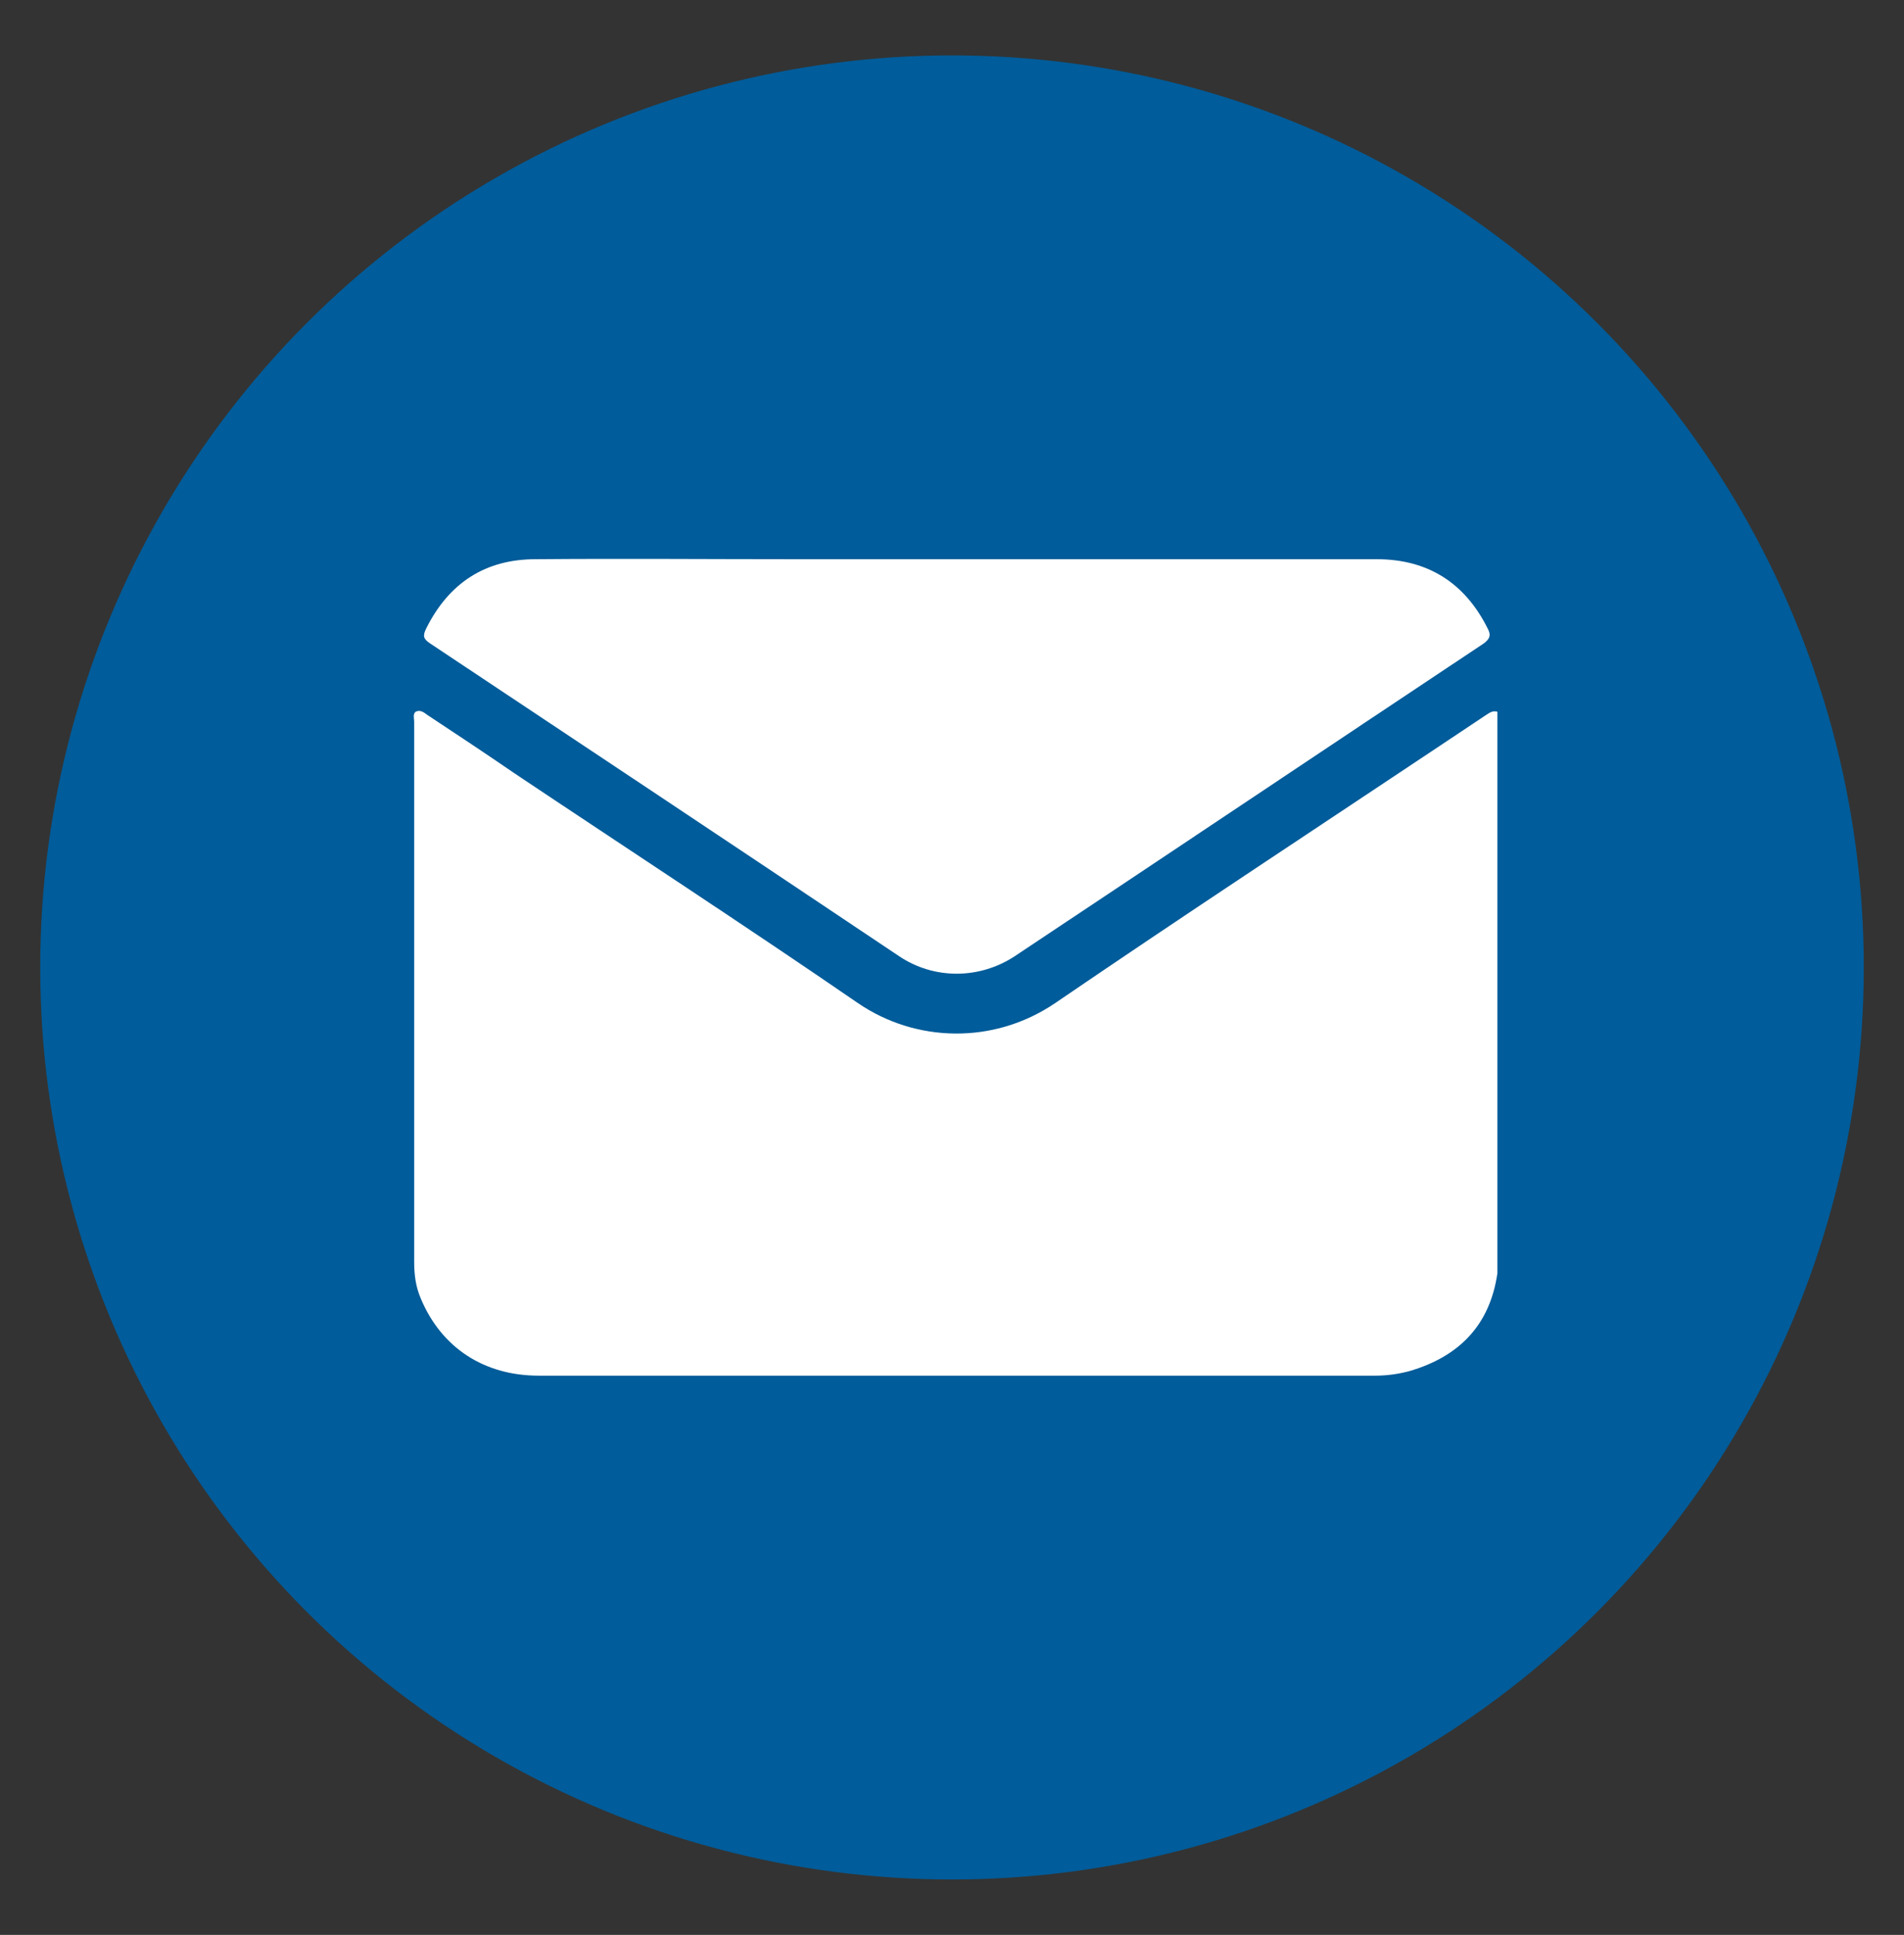
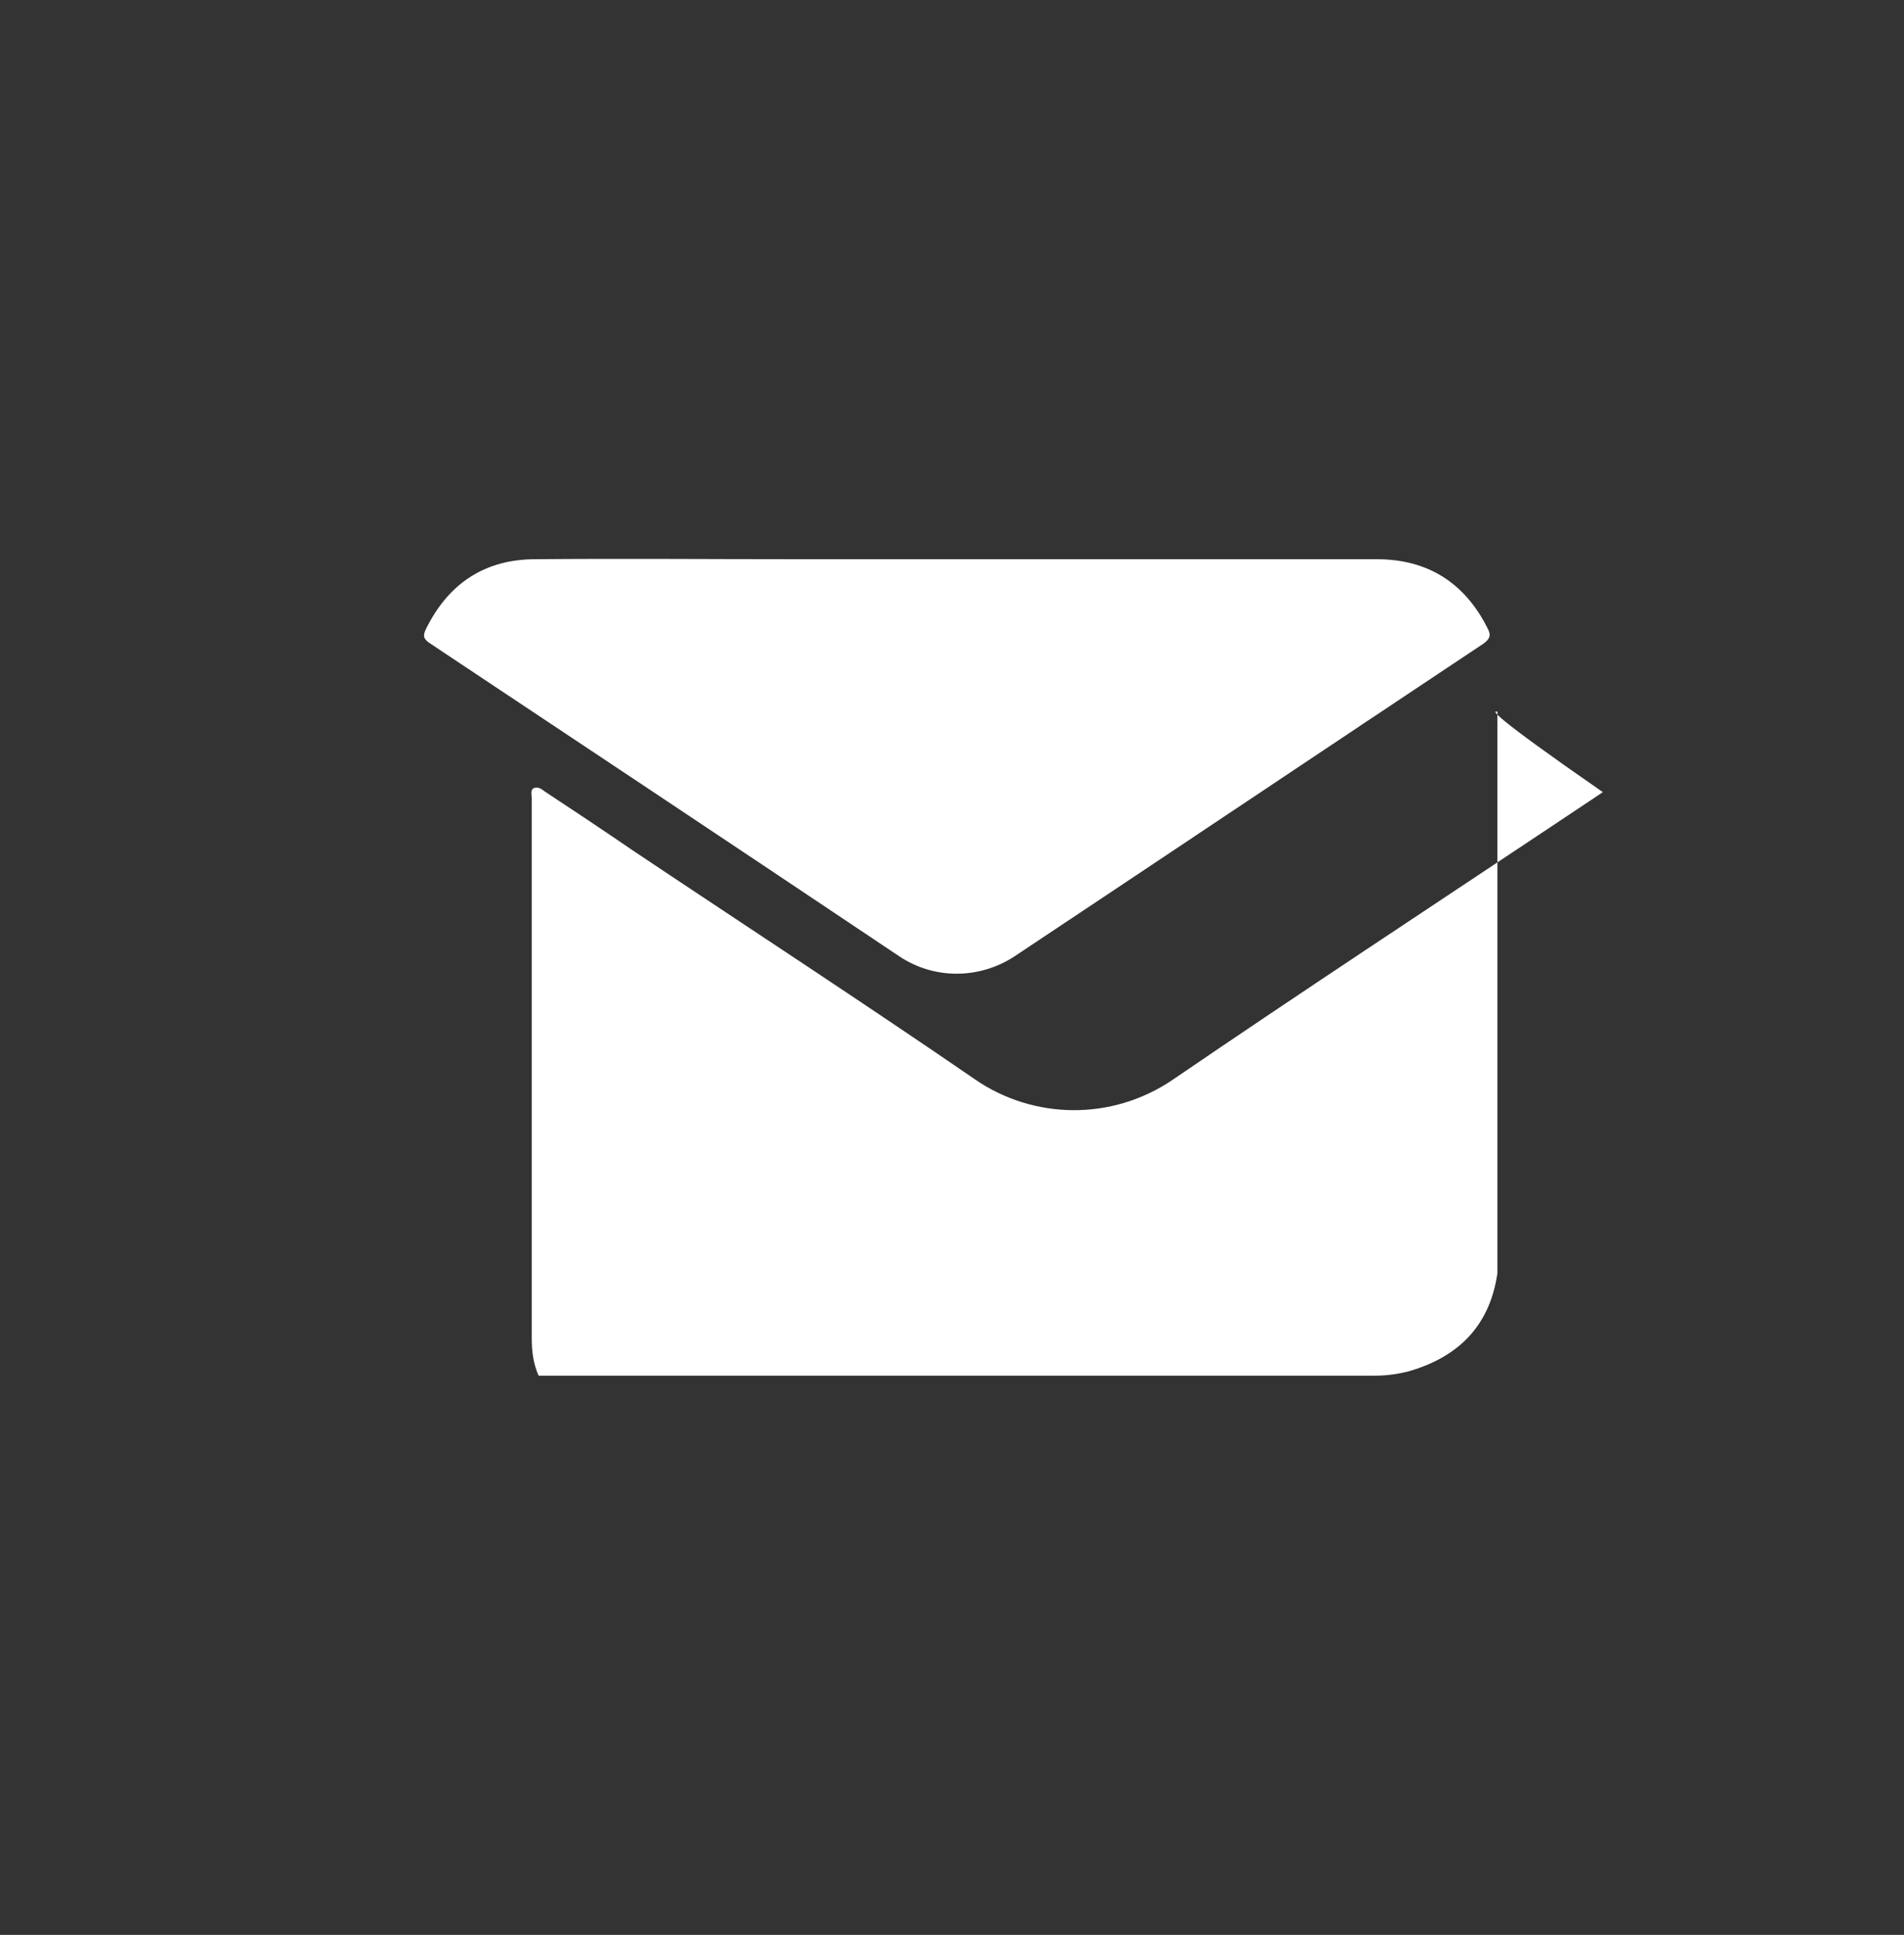
<svg xmlns="http://www.w3.org/2000/svg" version="1.1" id="Capa_1" x="0px" y="0px" viewBox="0 0 251 255" style="enable-background:new 0 0 251 255;" xml:space="preserve">
  <rect x="0" y="0" width="251" height="255" fill="#333333" stroke="none" />
  <style type="text/css">
	.st0{fill:#005C9A;}
	.st1{fill:#FFFFFF;}
</style>
  <g>
-     <circle class="st0" cx="125.5" cy="127.5" r="120.2" />
    <g>
-       <path class="st1" d="M197.4,93.8c0,24.7,0,49.3,0,74c-1,6.9-5.1,11-11.6,12.9c-1.5,0.4-3,0.6-4.5,0.6c-36.8,0-73.6,0-110.3,0    c-7.2,0-12.8-3.7-15.5-10.1c-0.7-1.6-0.9-3.2-0.9-4.9c0-23.7,0-47.5,0-71.2c0-0.4-0.2-1,0.2-1.3c0.6-0.3,1.1,0.1,1.5,0.4    c3.8,2.5,7.7,5.1,11.5,7.7c15.1,10.1,30.3,20,45.3,30.3c7.6,5.2,17.9,5.5,26,0c16.7-11.4,33.6-22.5,50.4-33.7    c2.1-1.4,4.2-2.8,6.3-4.2C196.3,94,196.7,93.6,197.4,93.8z" />
+       <path class="st1" d="M197.4,93.8c0,24.7,0,49.3,0,74c-1,6.9-5.1,11-11.6,12.9c-1.5,0.4-3,0.6-4.5,0.6c-36.8,0-73.6,0-110.3,0    c-0.7-1.6-0.9-3.2-0.9-4.9c0-23.7,0-47.5,0-71.2c0-0.4-0.2-1,0.2-1.3c0.6-0.3,1.1,0.1,1.5,0.4    c3.8,2.5,7.7,5.1,11.5,7.7c15.1,10.1,30.3,20,45.3,30.3c7.6,5.2,17.9,5.5,26,0c16.7-11.4,33.6-22.5,50.4-33.7    c2.1-1.4,4.2-2.8,6.3-4.2C196.3,94,196.7,93.6,197.4,93.8z" />
      <path class="st1" d="M126.1,73.7c18.5,0,37,0,55.4,0c6.7,0,11.6,3.1,14.6,9.1c0.5,0.9,0.3,1.4-0.5,2    c-20.6,13.7-41.2,27.5-61.8,41.2c-4.7,3.1-10.7,3.1-15.3,0c-20.6-13.8-41.2-27.5-61.8-41.2c-0.9-0.6-1-1-0.5-2    c3-6,7.8-9.1,14.4-9.1c11.5-0.1,23,0,34.5,0C112.1,73.7,119.1,73.7,126.1,73.7z" />
    </g>
  </g>
</svg>